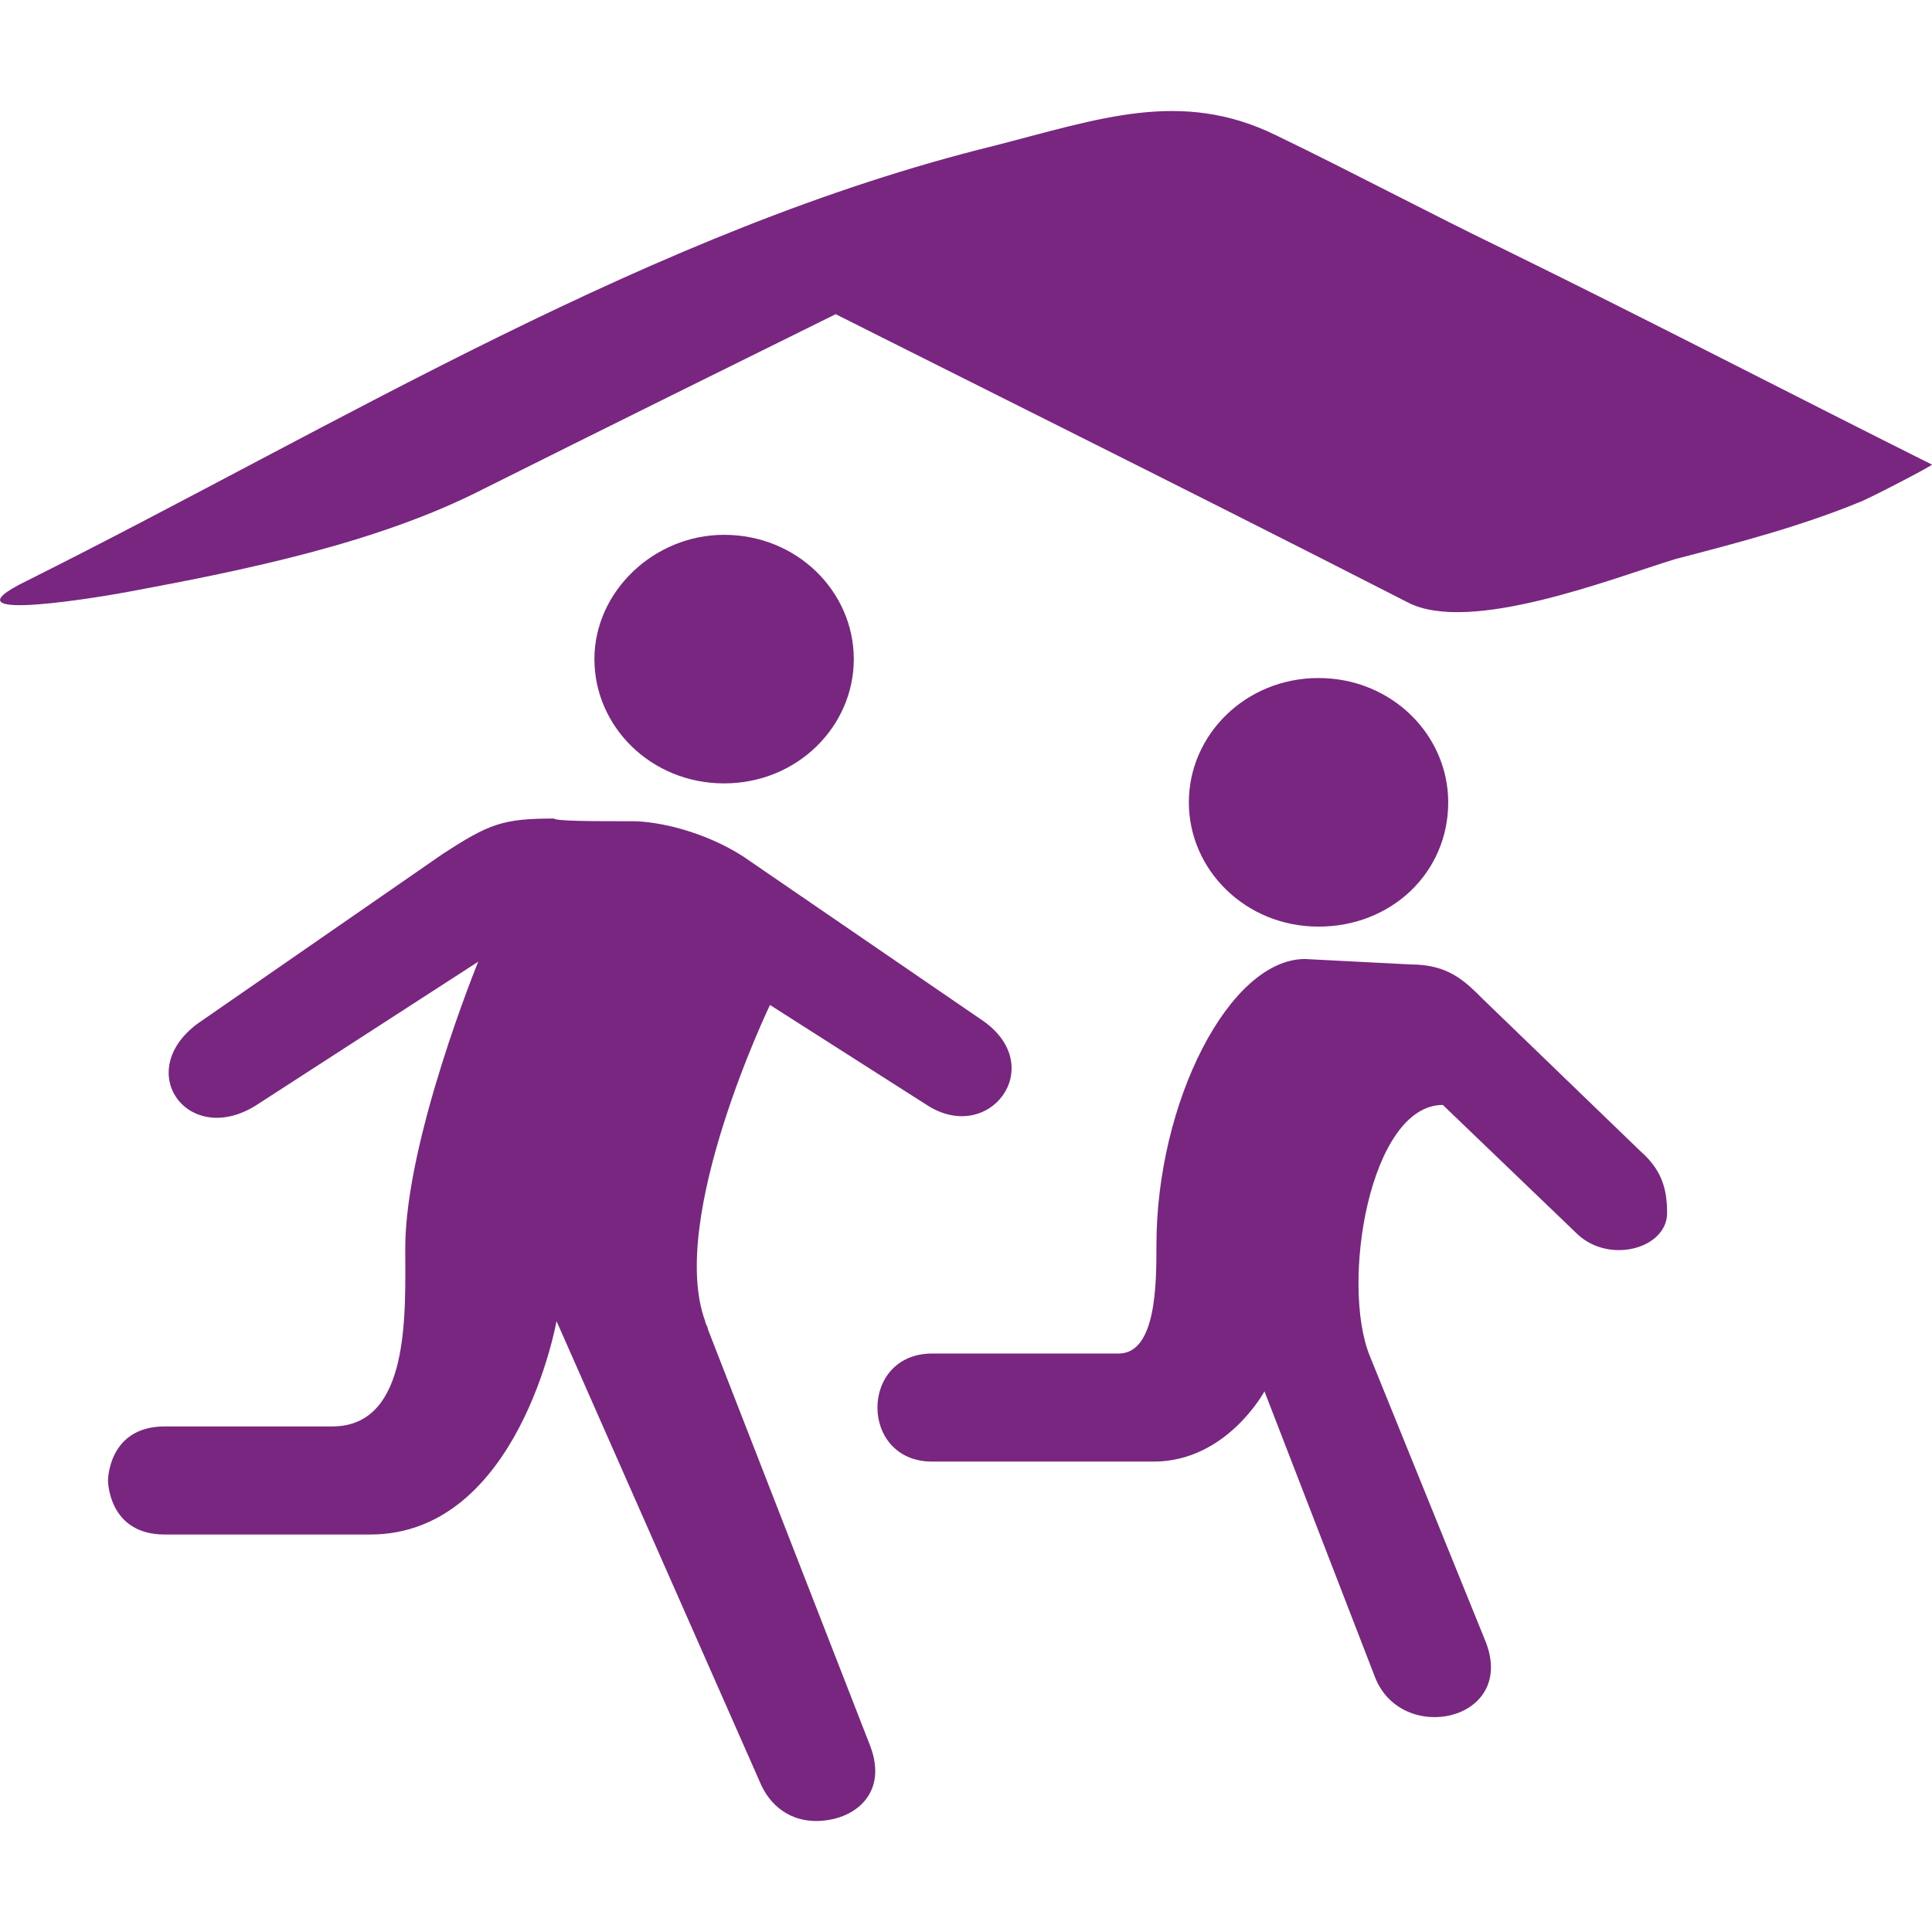
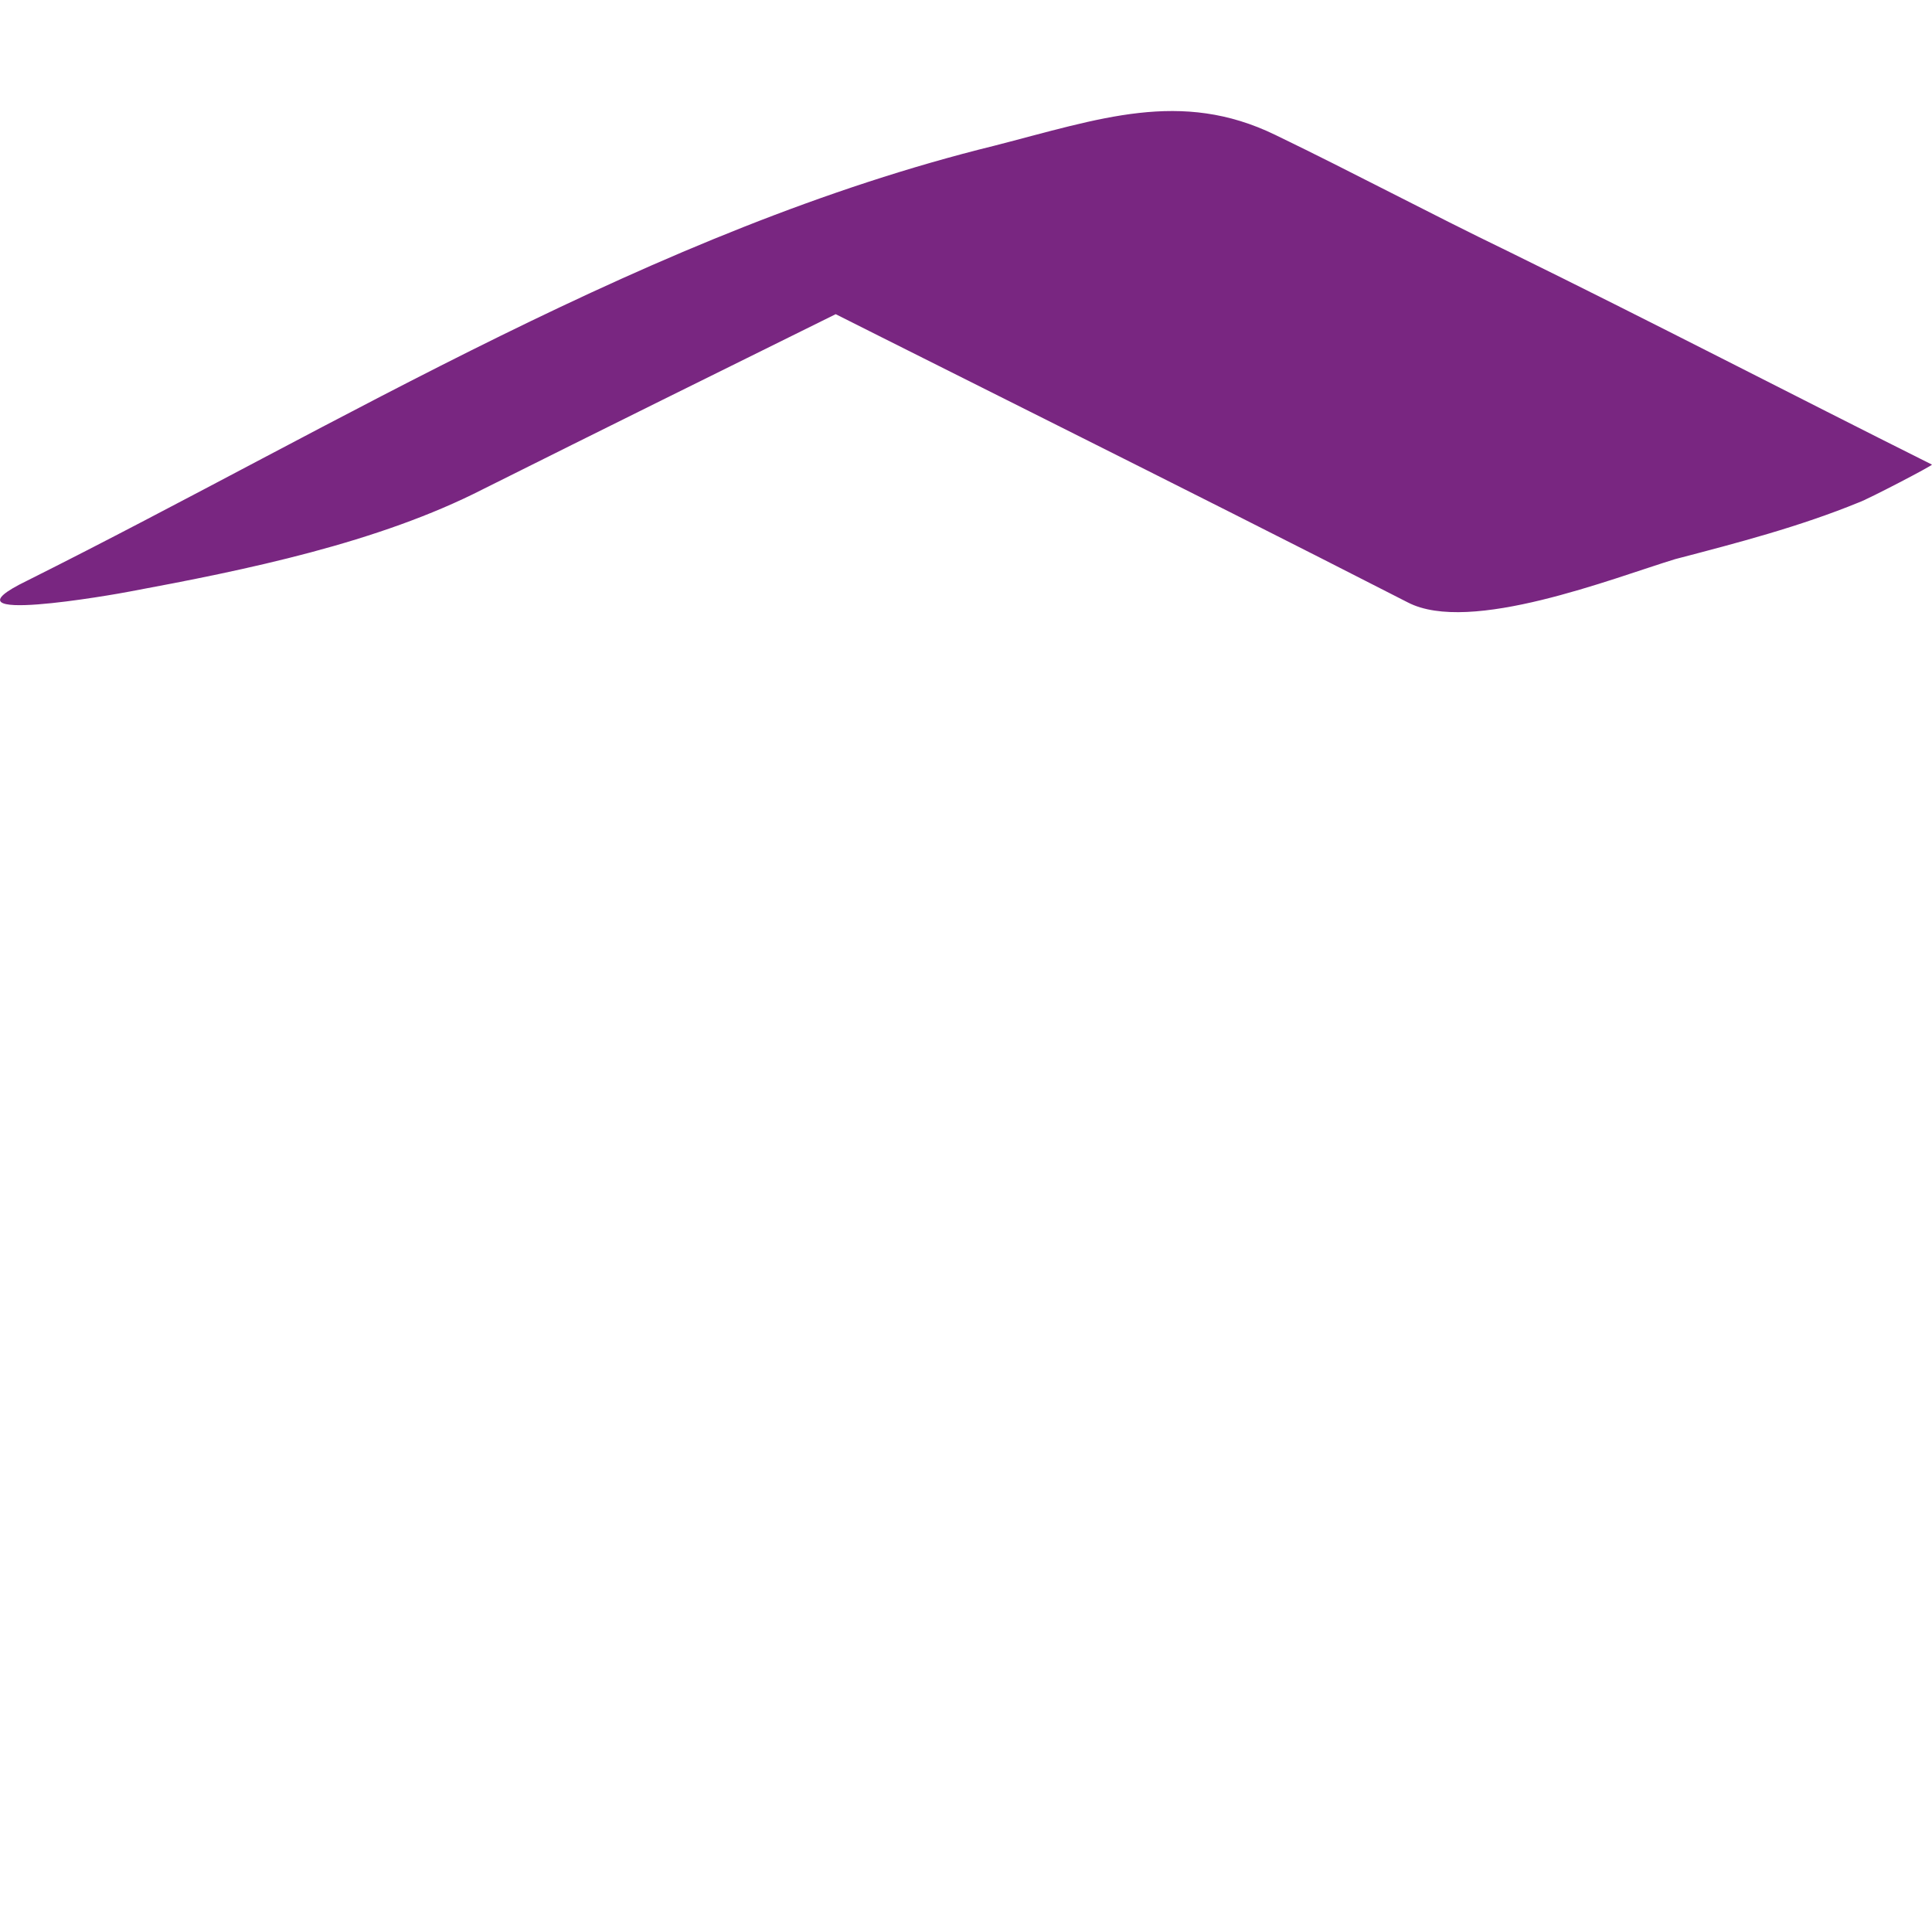
<svg xmlns="http://www.w3.org/2000/svg" enable-background="new -0.003 -5.409 94.11 94.11" height="94.11" viewBox="-.003 -5.409 94.11 94.11" width="94.11">
  <g fill="#792681">
-     <path d="m35.269 20.643c3.554 0 6.317 2.764 6.317 6.054 0 3.291-2.764 6.054-6.317 6.054-3.555 0-6.317-2.763-6.317-6.054 0-3.29 2.895-6.054 6.317-6.054" />
-     <path d="m64.224 27.619c3.555 0 6.317 2.764 6.317 6.054 0 3.423-2.764 6.055-6.317 6.055-3.555 0-6.316-2.764-6.316-6.055s2.762-6.054 6.316-6.054" />
-     <path d="m30.794 34.594c1.316 0 3.554.526 5.396 1.711l11.714 8.028c3.158 2.237.263 6.055-2.765 4.08l-7.635-4.869s-5.001 10.397-3.158 15.398c0 .131.132.264.132.396l7.896 20.269c.921 2.369-.79 3.687-2.632 3.687-1.185 0-2.238-.658-2.764-1.976l-9.872-22.375s-1.842 10.397-9.081 10.397h-10.001c-2.765 0-2.765-2.633-2.765-2.633s0-2.633 2.765-2.633h8.161c3.815 0 3.553-5.527 3.553-8.687 0-5.265 3.554-13.951 3.554-13.951l-10.792 6.978c-3.29 2.106-6.054-1.58-2.895-3.949l11.977-8.291c2.237-1.448 2.896-1.711 5.396-1.711.13.131 1.974.131 3.816.131" />
-     <path d="m68.7 41.57c1.843 0 2.632.79 3.554 1.711l7.635 7.371c1.053.922 1.314 1.842 1.314 3.026 0 1.711-2.763 2.5-4.343 1.054l-6.581-6.318c-3.553 0-5.001 8.688-3.553 12.24l5.657 13.952c1.448 3.815-4.079 5.001-5.396 1.711l-5.396-13.952s-1.843 3.422-5.396 3.422h-10.791c-3.554 0-3.554-5.264 0-5.264h9.082c1.842 0 1.842-3.422 1.842-5.266 0-6.977 3.554-13.951 7.239-13.951z" />
    <path d="m23.555 18.405c11.583-5.791 23.164-11.45 34.746-17.242-8.028 1.843-15.926 3.686-23.954 5.529 11.45 5.791 22.901 11.45 34.221 17.241 3.026 1.579 10.003-1.184 13.03-2.106 3.026-.79 6.054-1.579 8.949-2.764.396-.131 3.686-1.842 3.554-1.842-6.845-3.422-13.688-6.976-20.663-10.398-3.816-1.843-7.503-3.817-11.319-5.66-4.607-2.237-8.555-.789-13.689.527-16.583 4.08-31.851 13.556-47.118 21.19-4.607 2.238 4.344.658 5.001.526 5.66-1.052 12.109-2.369 17.242-5.001" />
  </g>
-   <path d="m-97.749-95.011h283.465v283.465h-283.465z" fill="none" />
</svg>